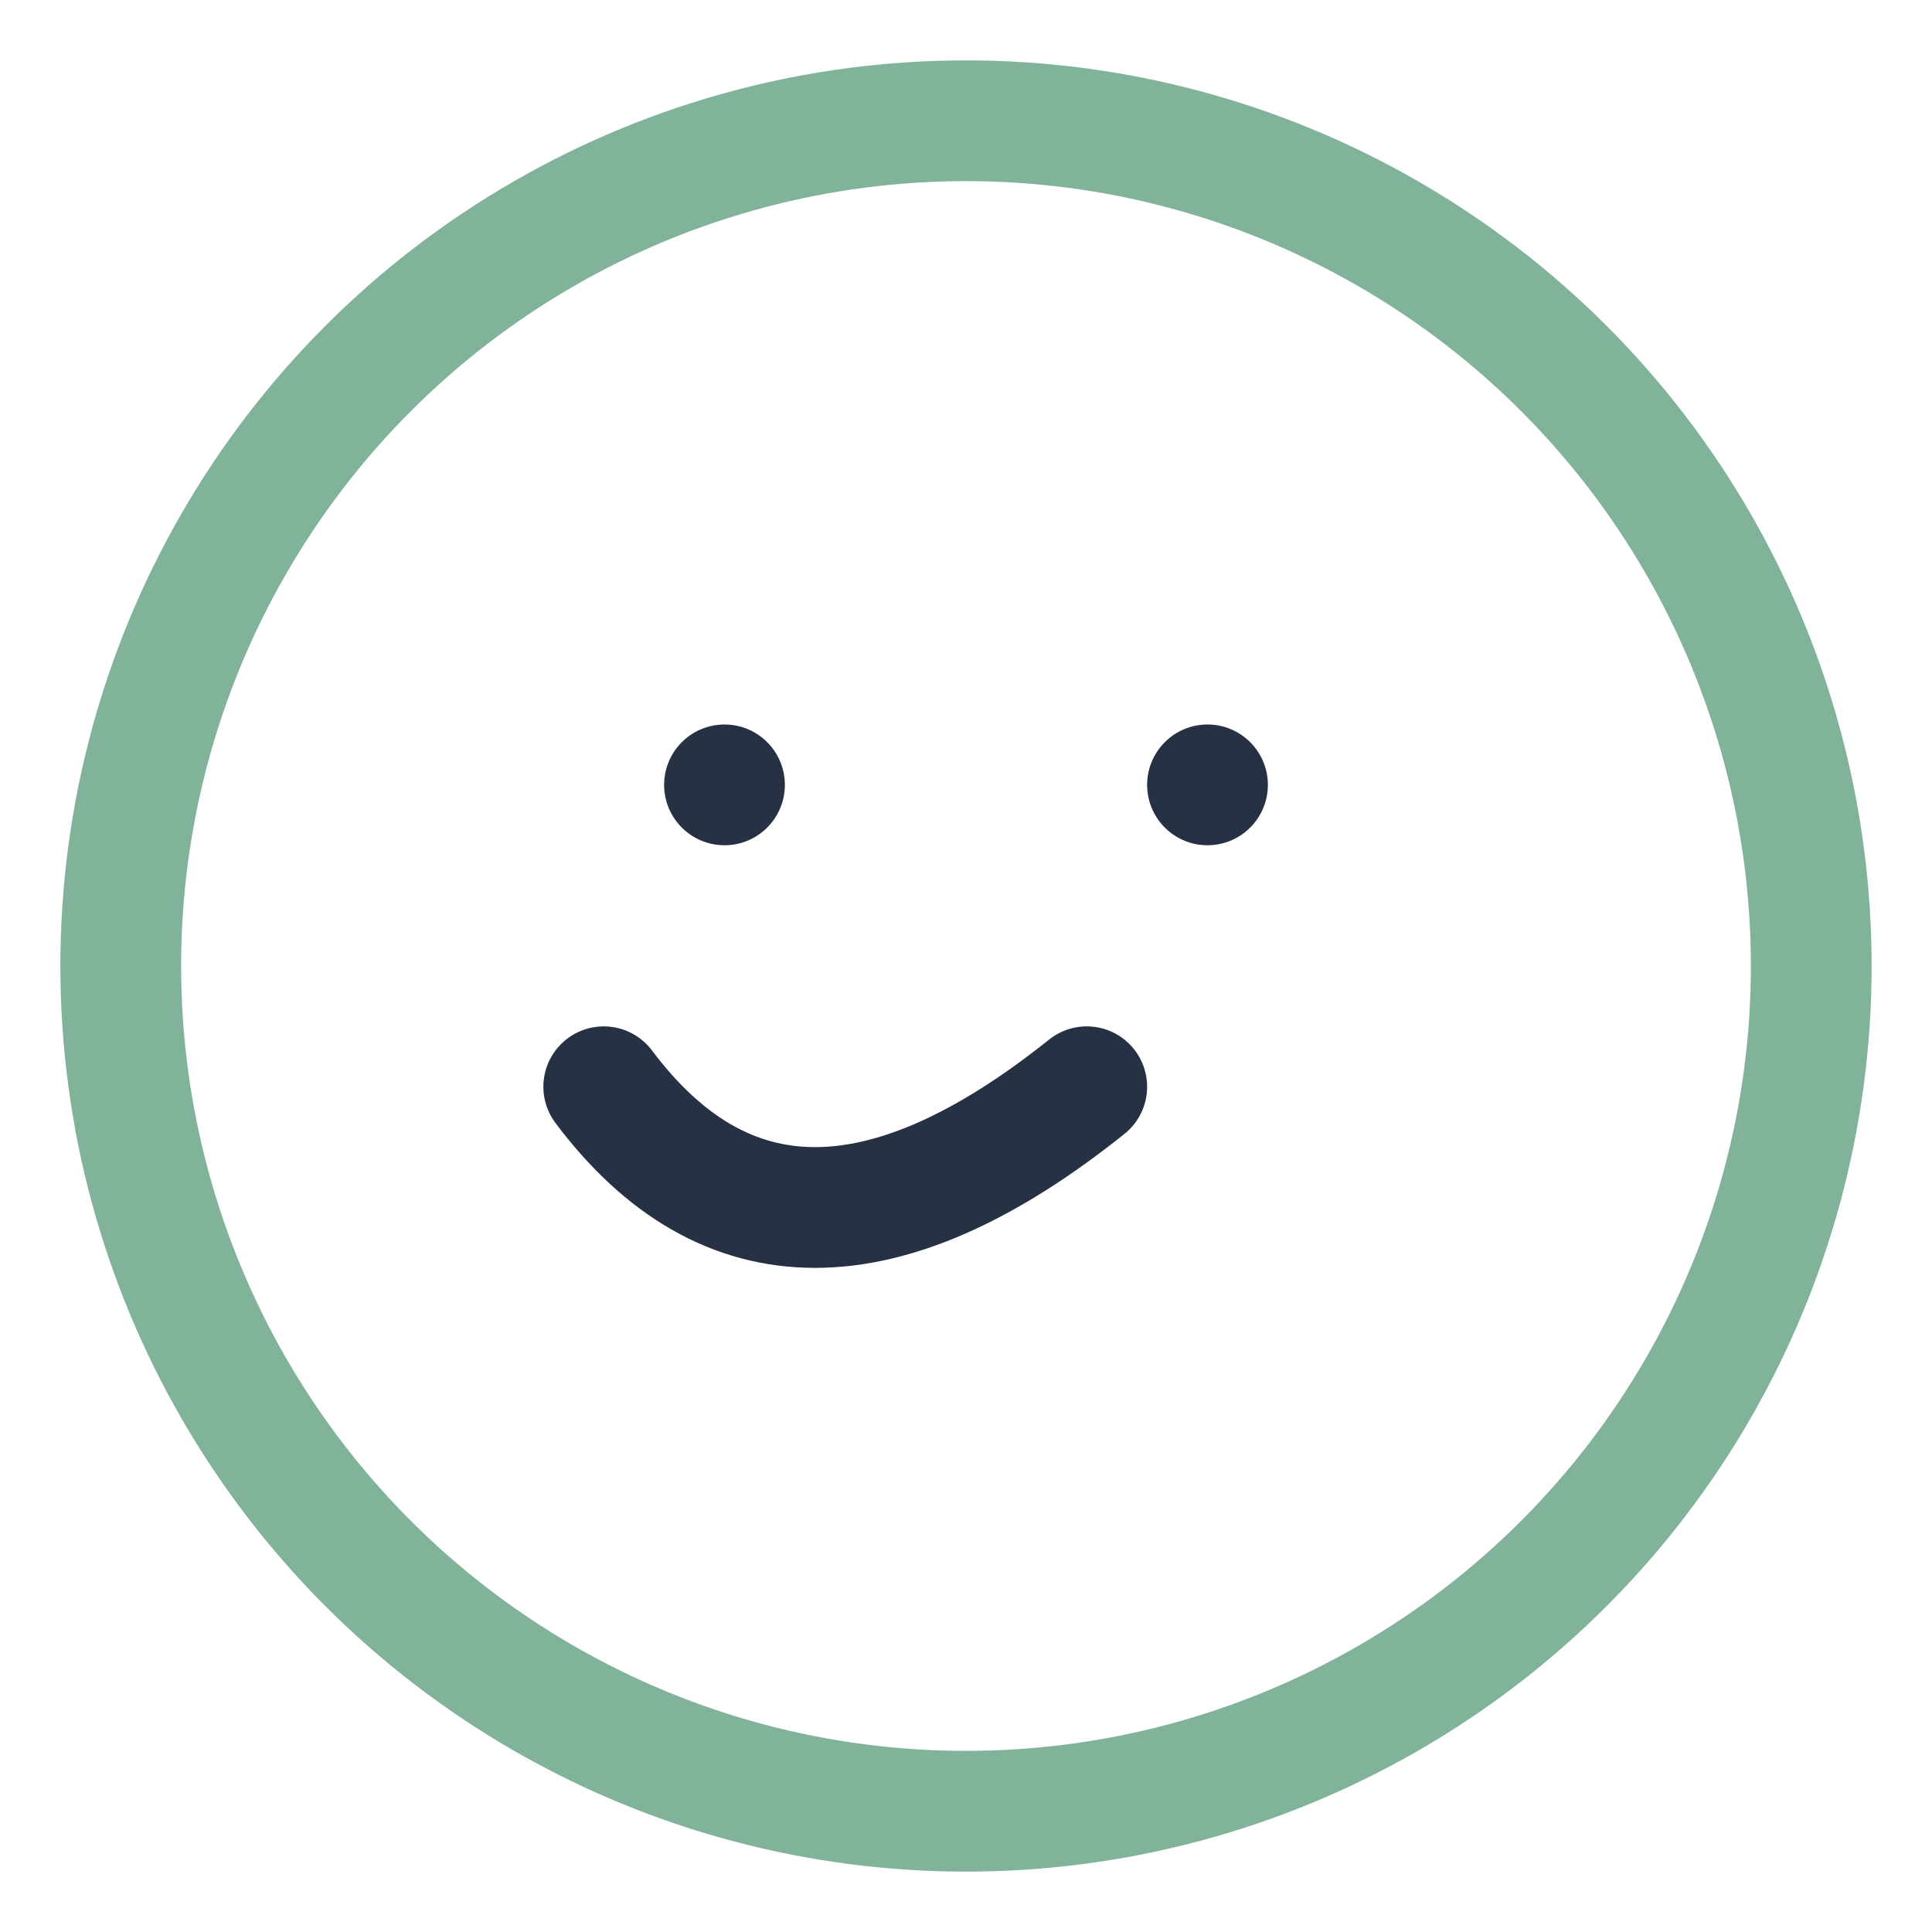
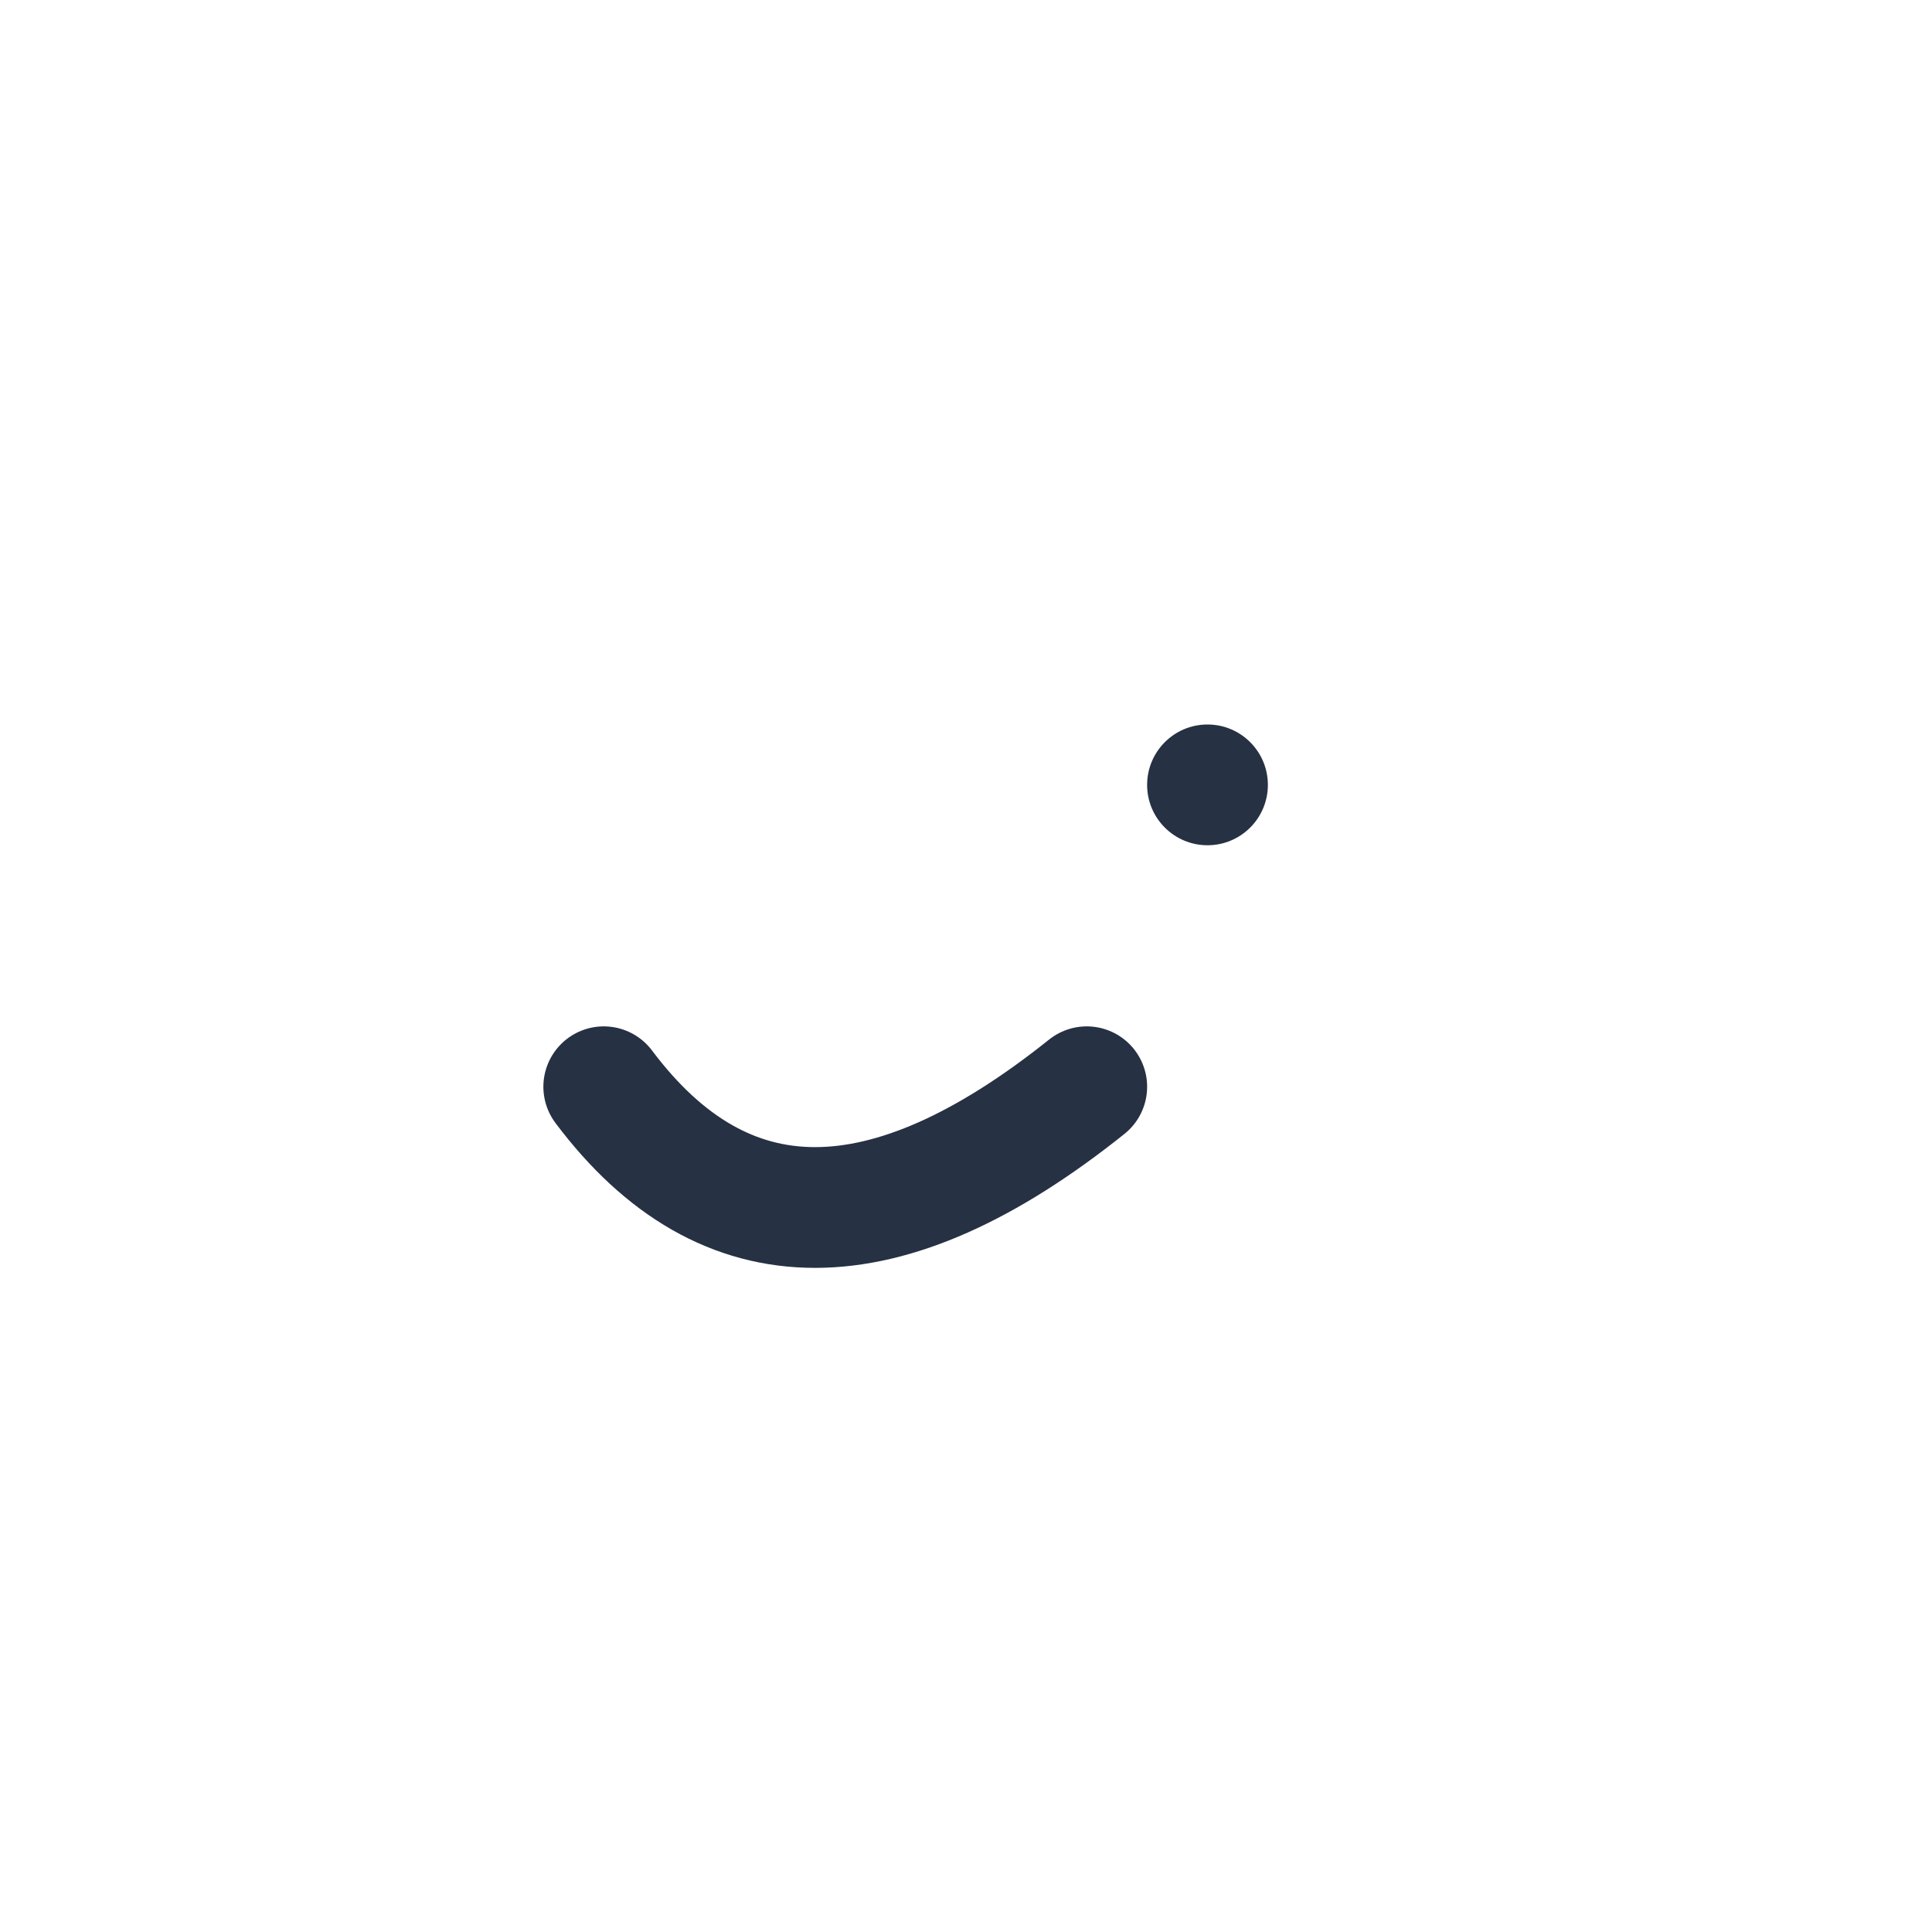
<svg xmlns="http://www.w3.org/2000/svg" width="32" height="32" viewBox="0 0 32 32">
-   <circle cx="16" cy="16" r="14" fill="none" stroke="#81B29A" stroke-width="2" />
  <path d="M10 18q3 4 8 0" fill="none" stroke="#263143" stroke-width="2" stroke-linecap="round" />
-   <circle cx="12" cy="13" r="1" fill="#263143" />
  <circle cx="20" cy="13" r="1" fill="#263143" />
</svg>